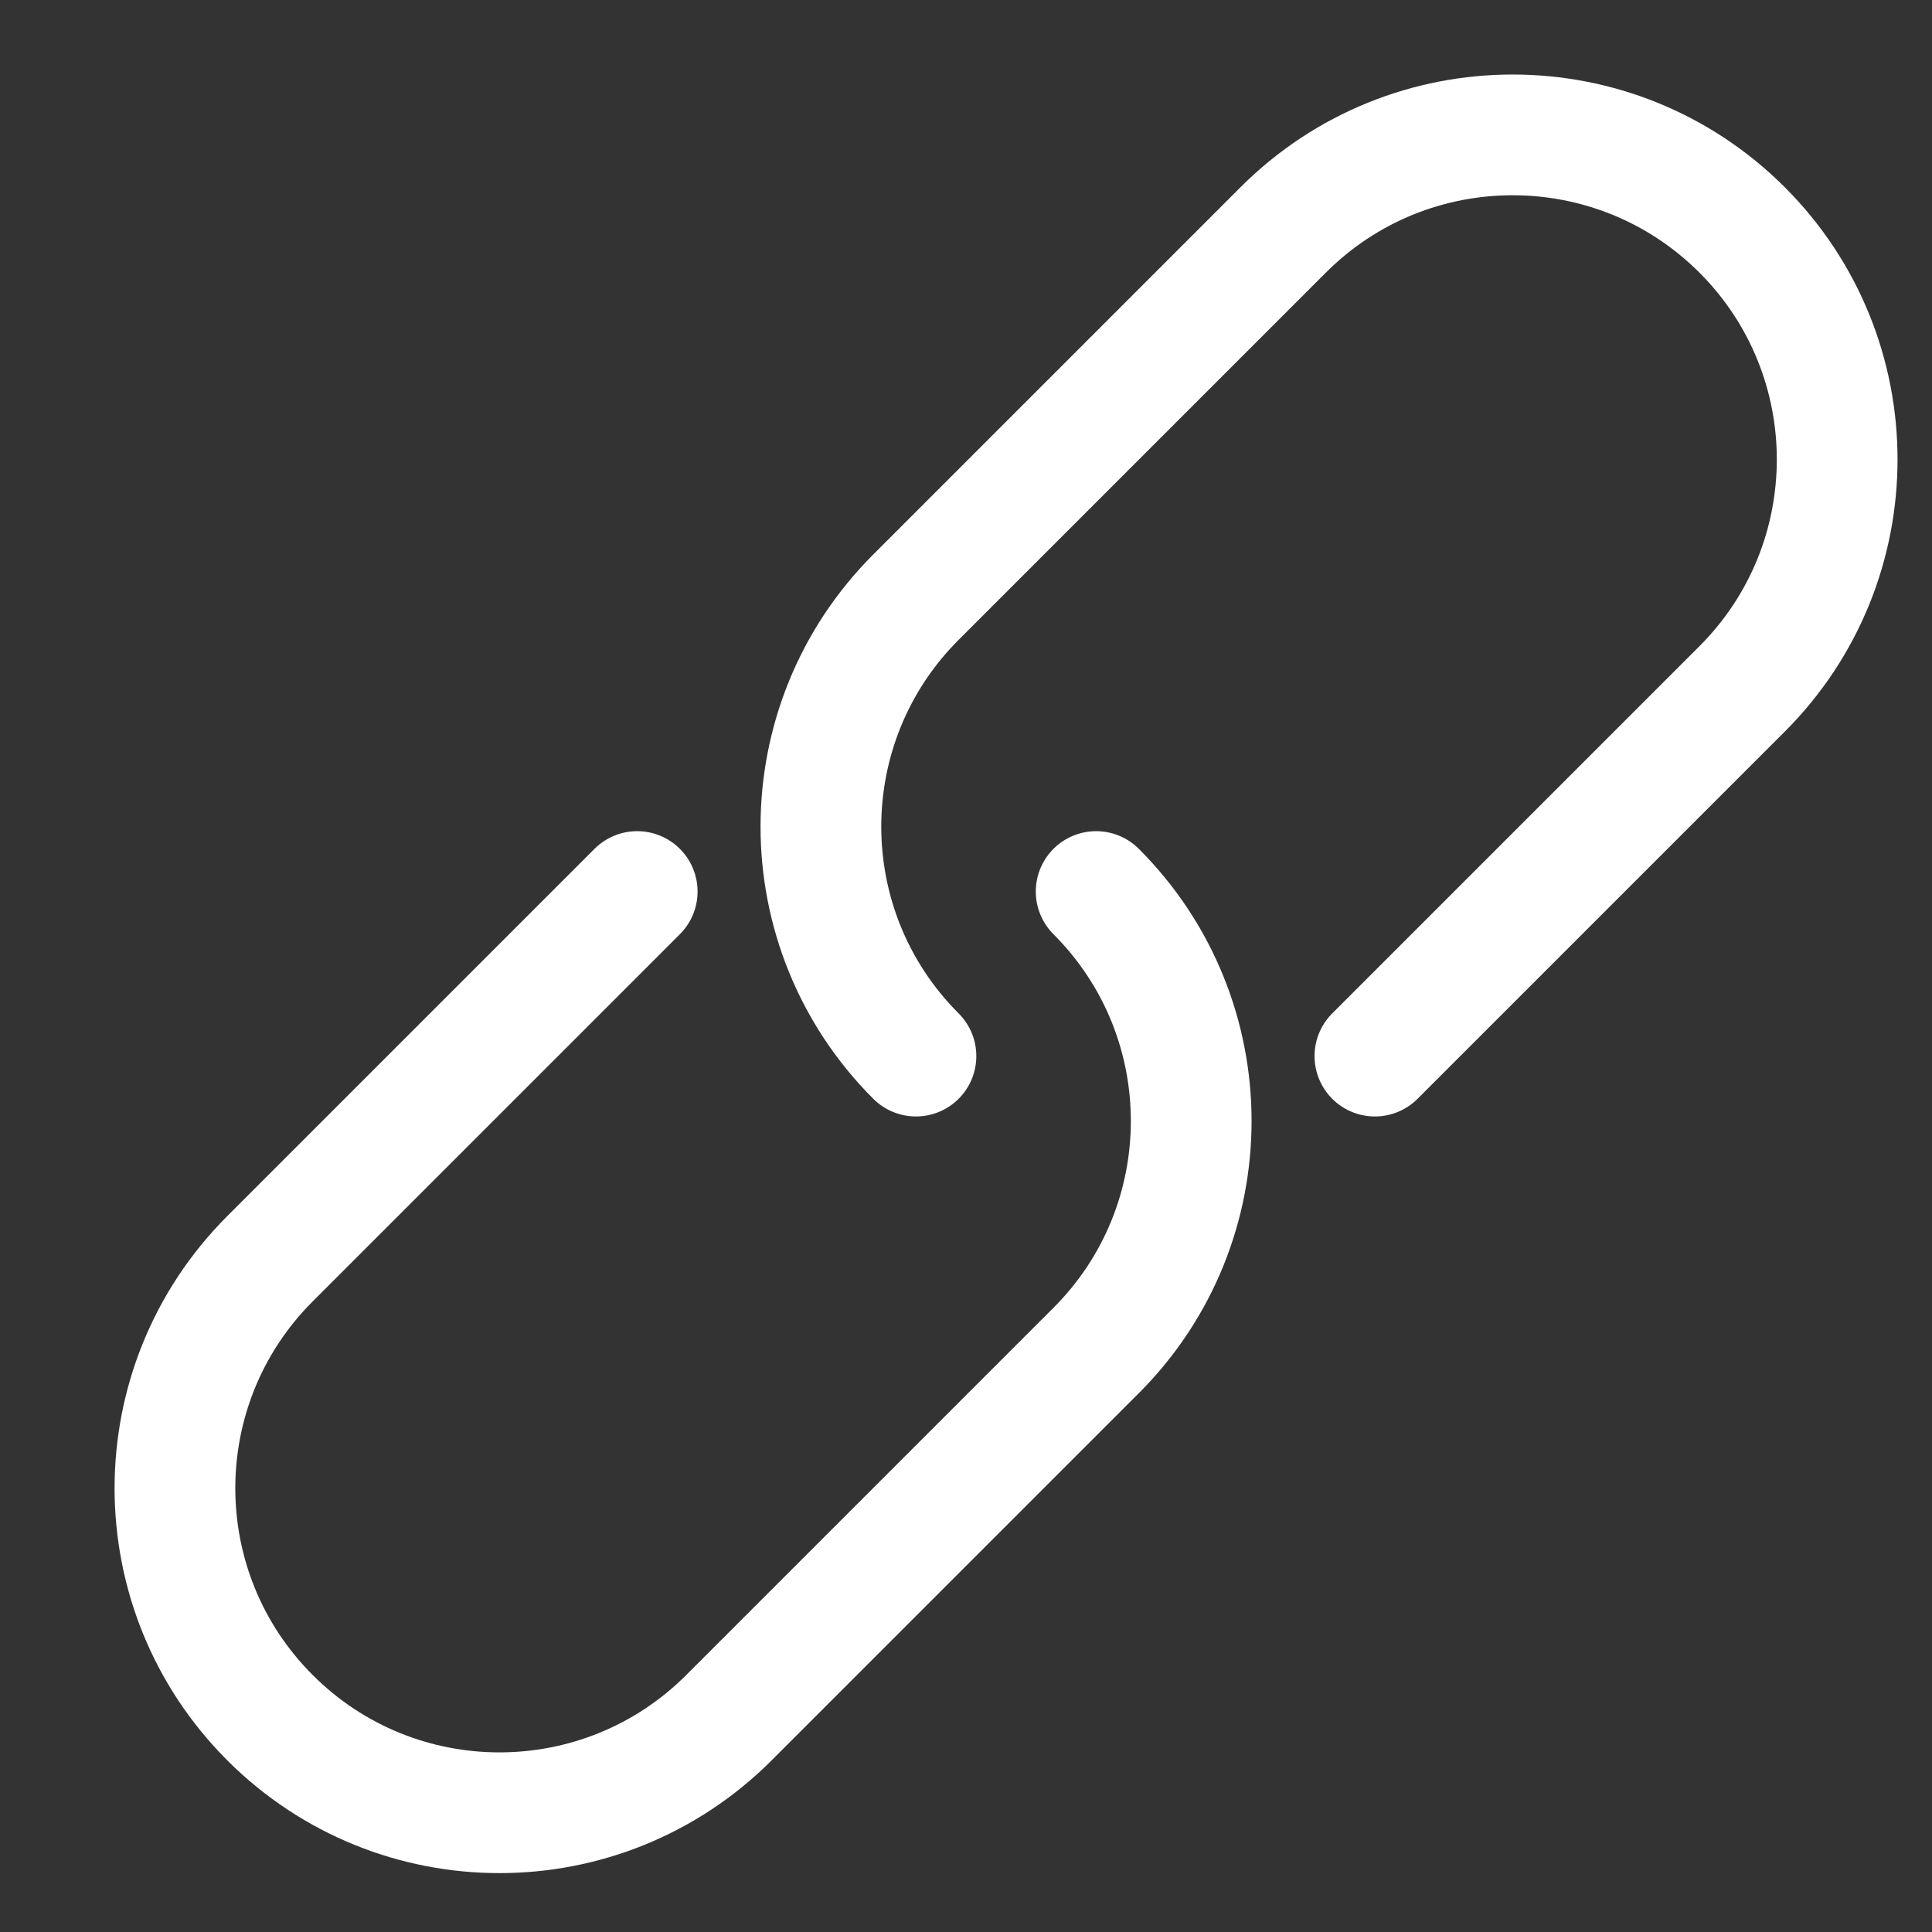
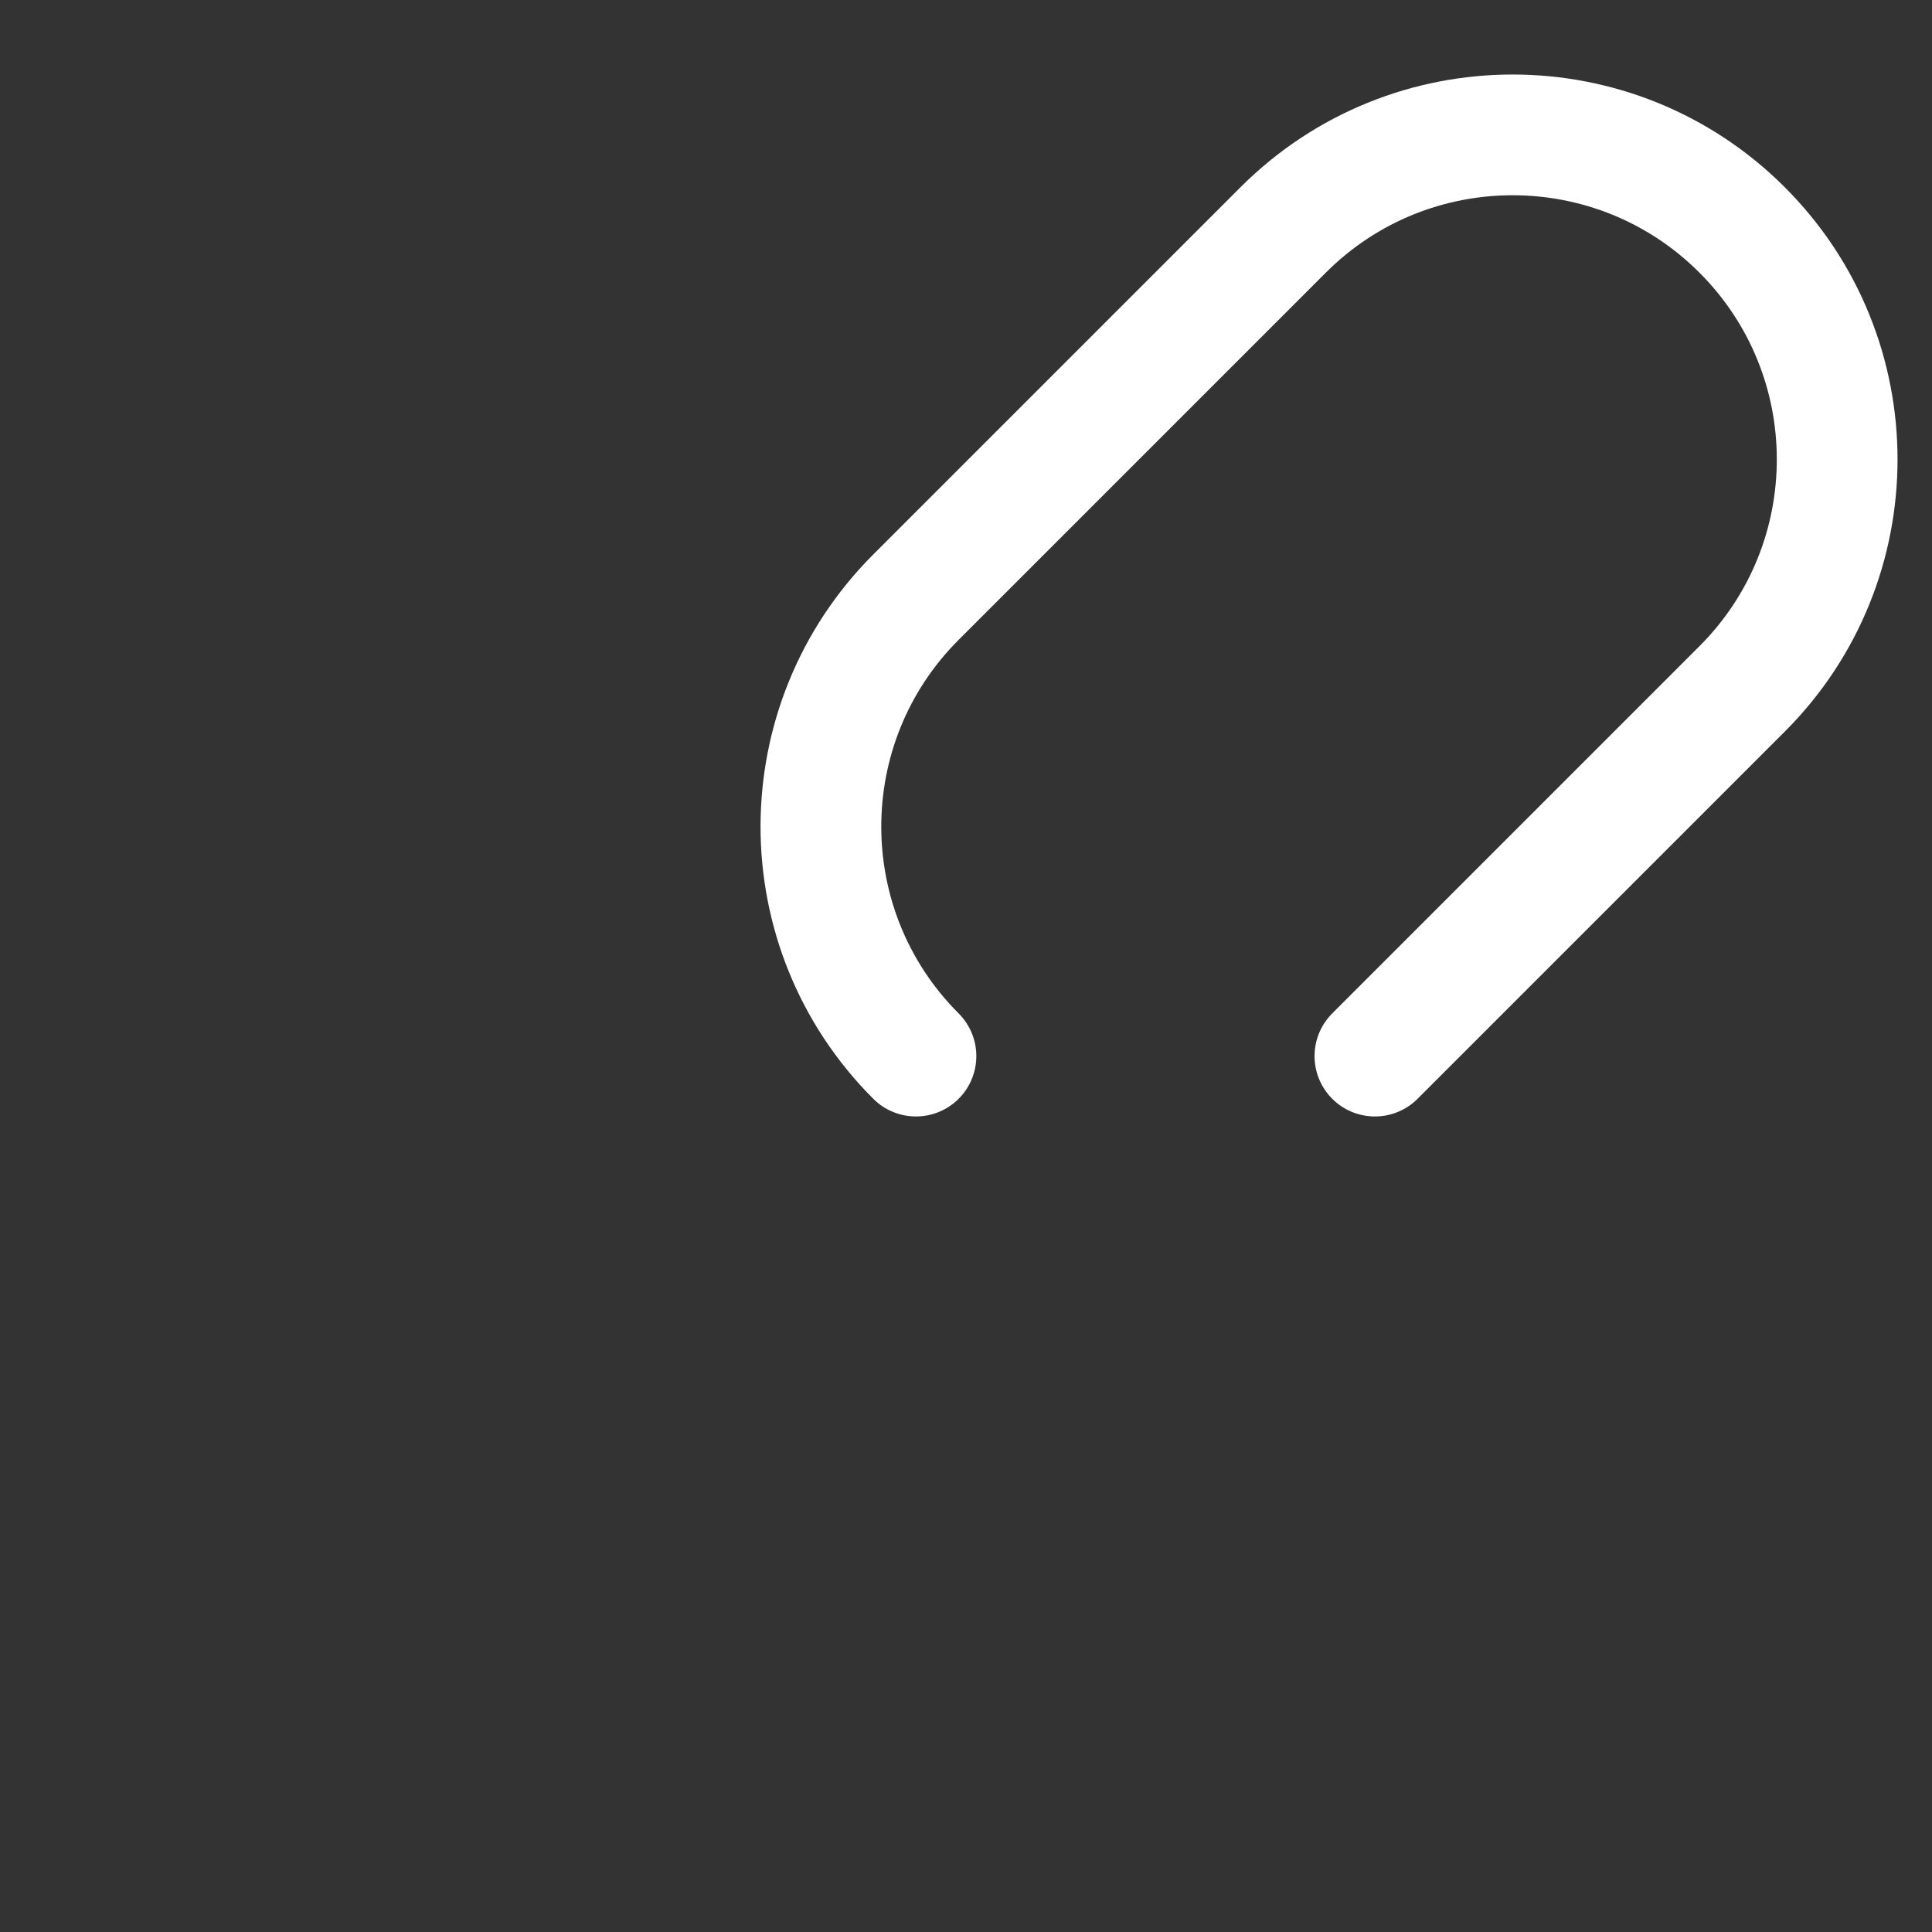
<svg xmlns="http://www.w3.org/2000/svg" height="24" viewBox="0 0 24 24" width="24">
  <rect x="0" y="0" width="24" height="24" fill="#333333" stroke="none" />
  <g fill="none" fill-rule="evenodd" stroke="#fff" stroke-linecap="round" stroke-width="1.5">
    <path d="m9.254 7.987c0-2.227 1.805-4.032 4.032-4.032h6.452c2.227 0 4.032 1.805 4.032 4.032s-1.805 4.032-4.032 4.032h-6.452" transform="matrix(.707 -.707 .707 .707 -.811 14.015)" />
-     <path d="m15.746 16.207c0 2.227-1.805 4.032-4.032 4.032h-6.452c-2.227 0-4.032-1.805-4.032-4.032 0-2.227 1.805-4.032 4.032-4.032h6.452" transform="matrix(.707 -.707 .707 .707 -8.974 10.749)" />
  </g>
</svg>